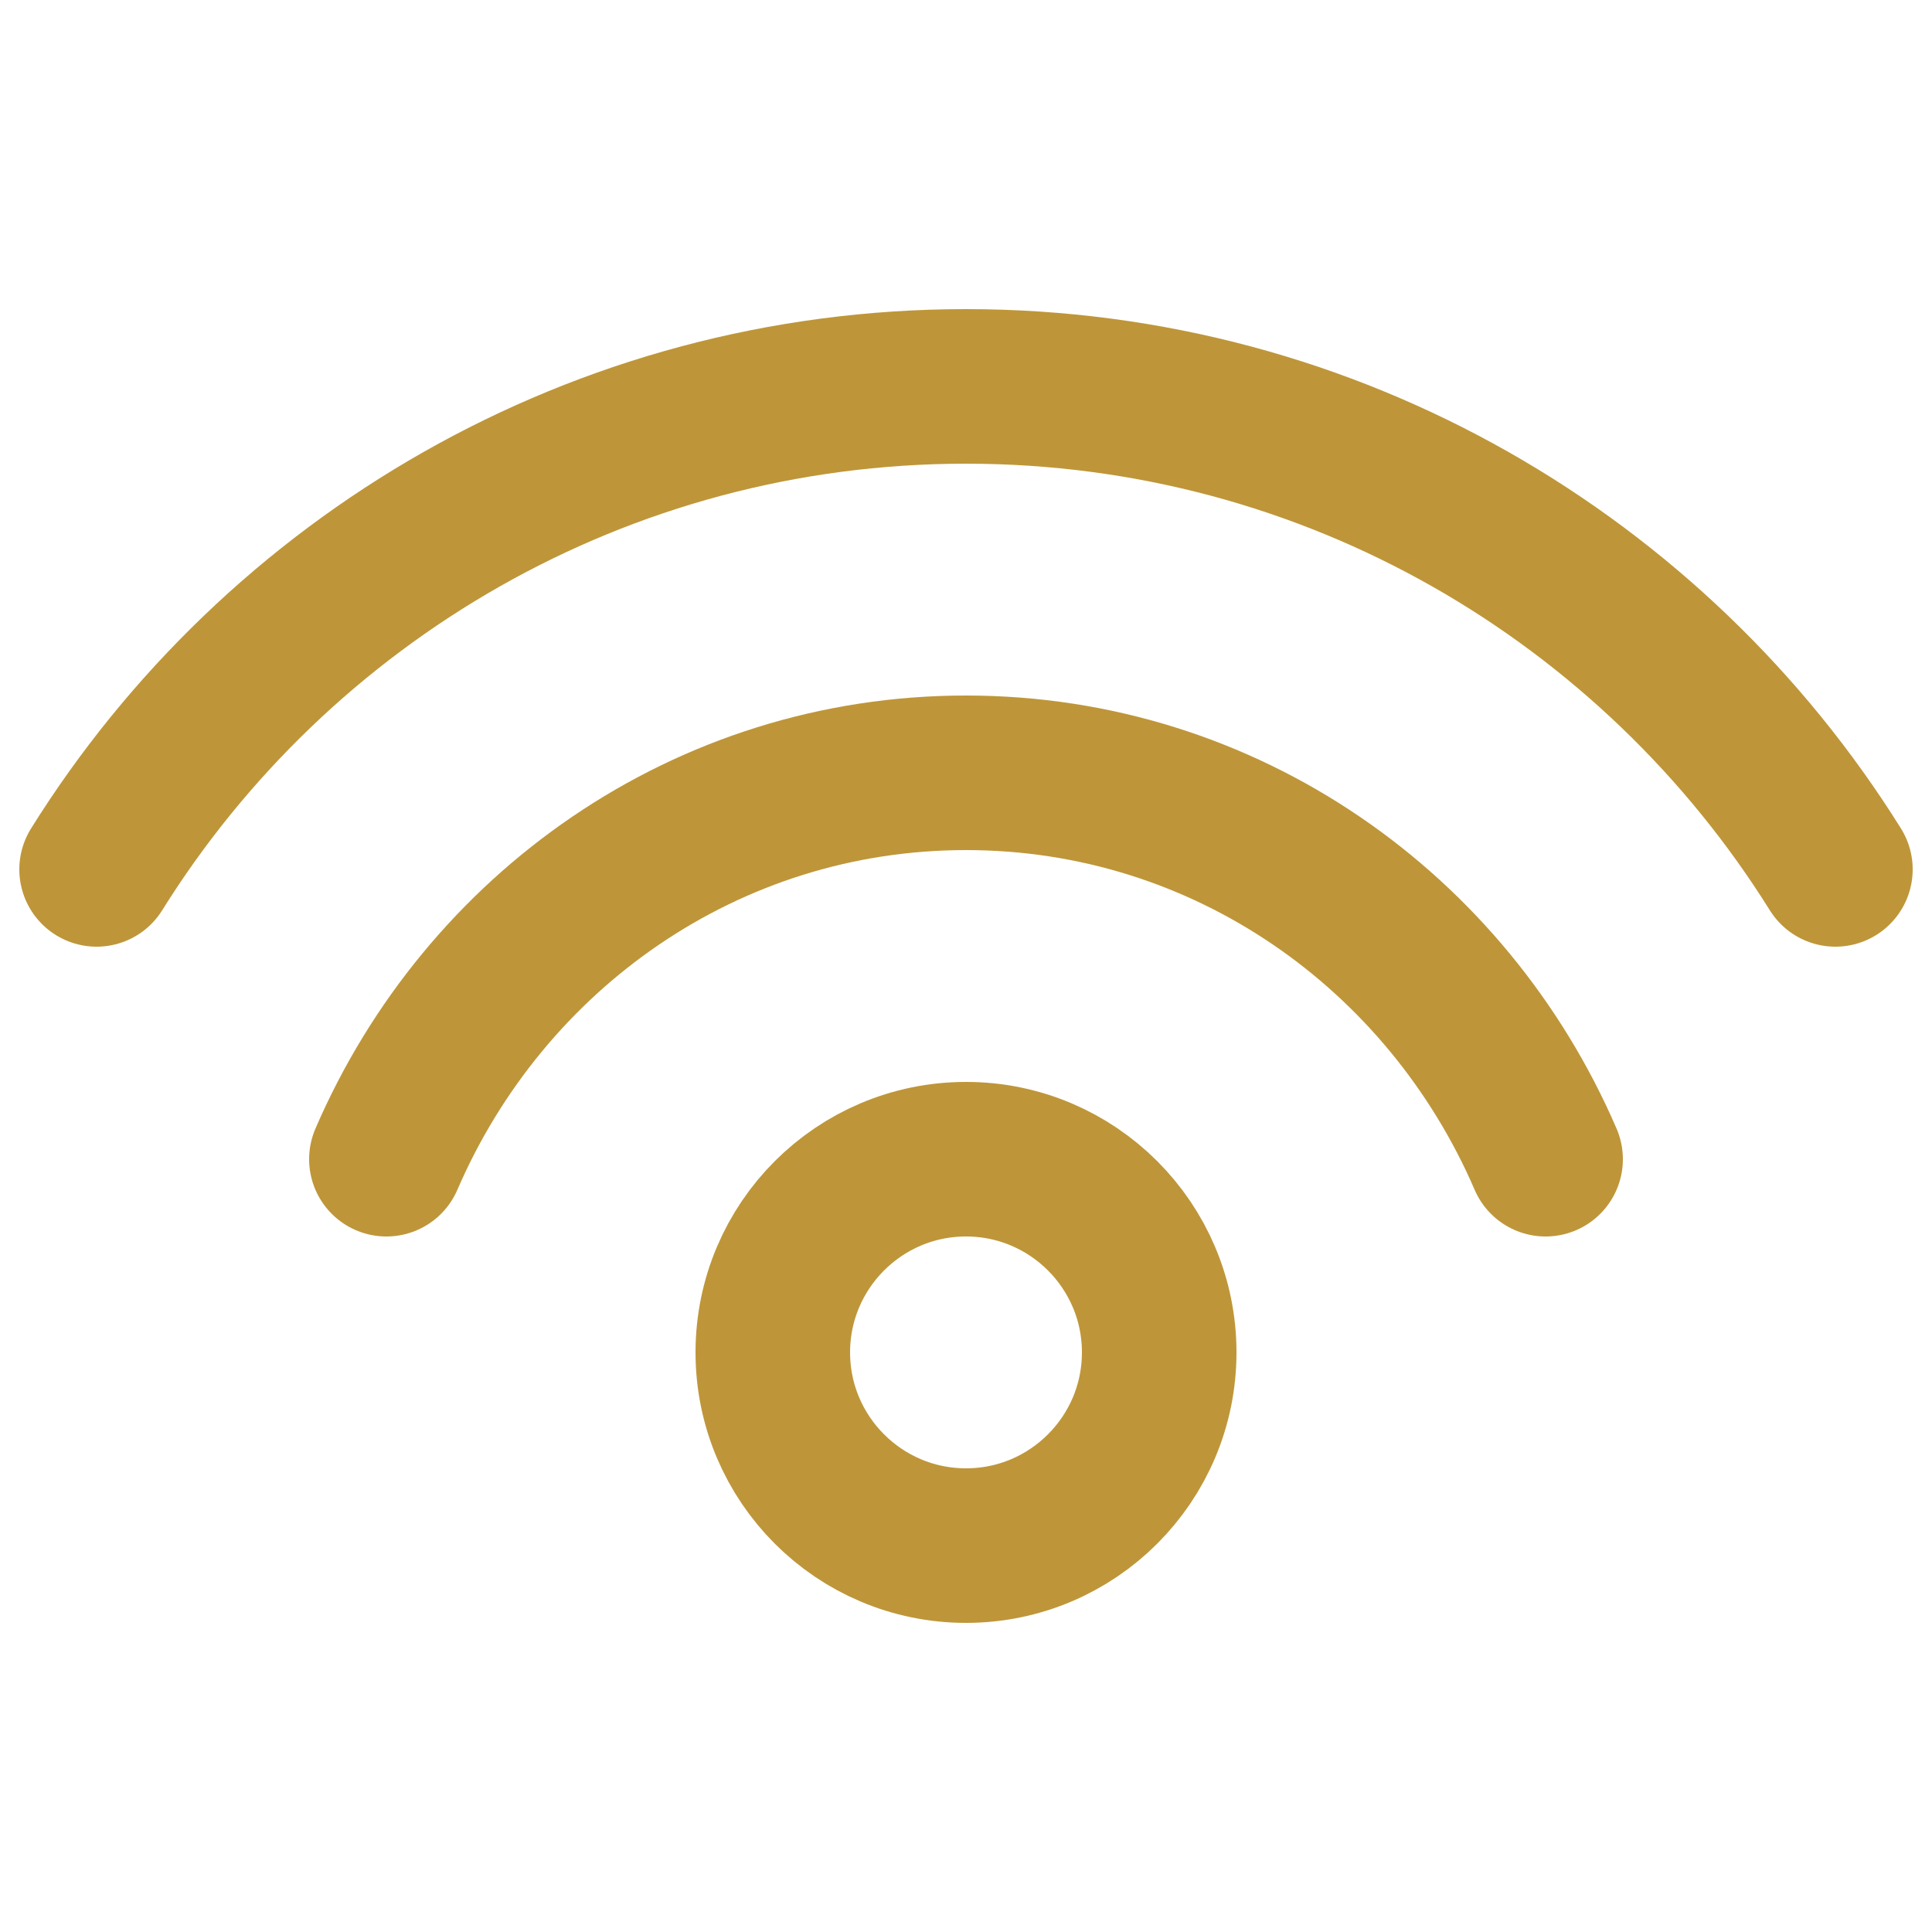
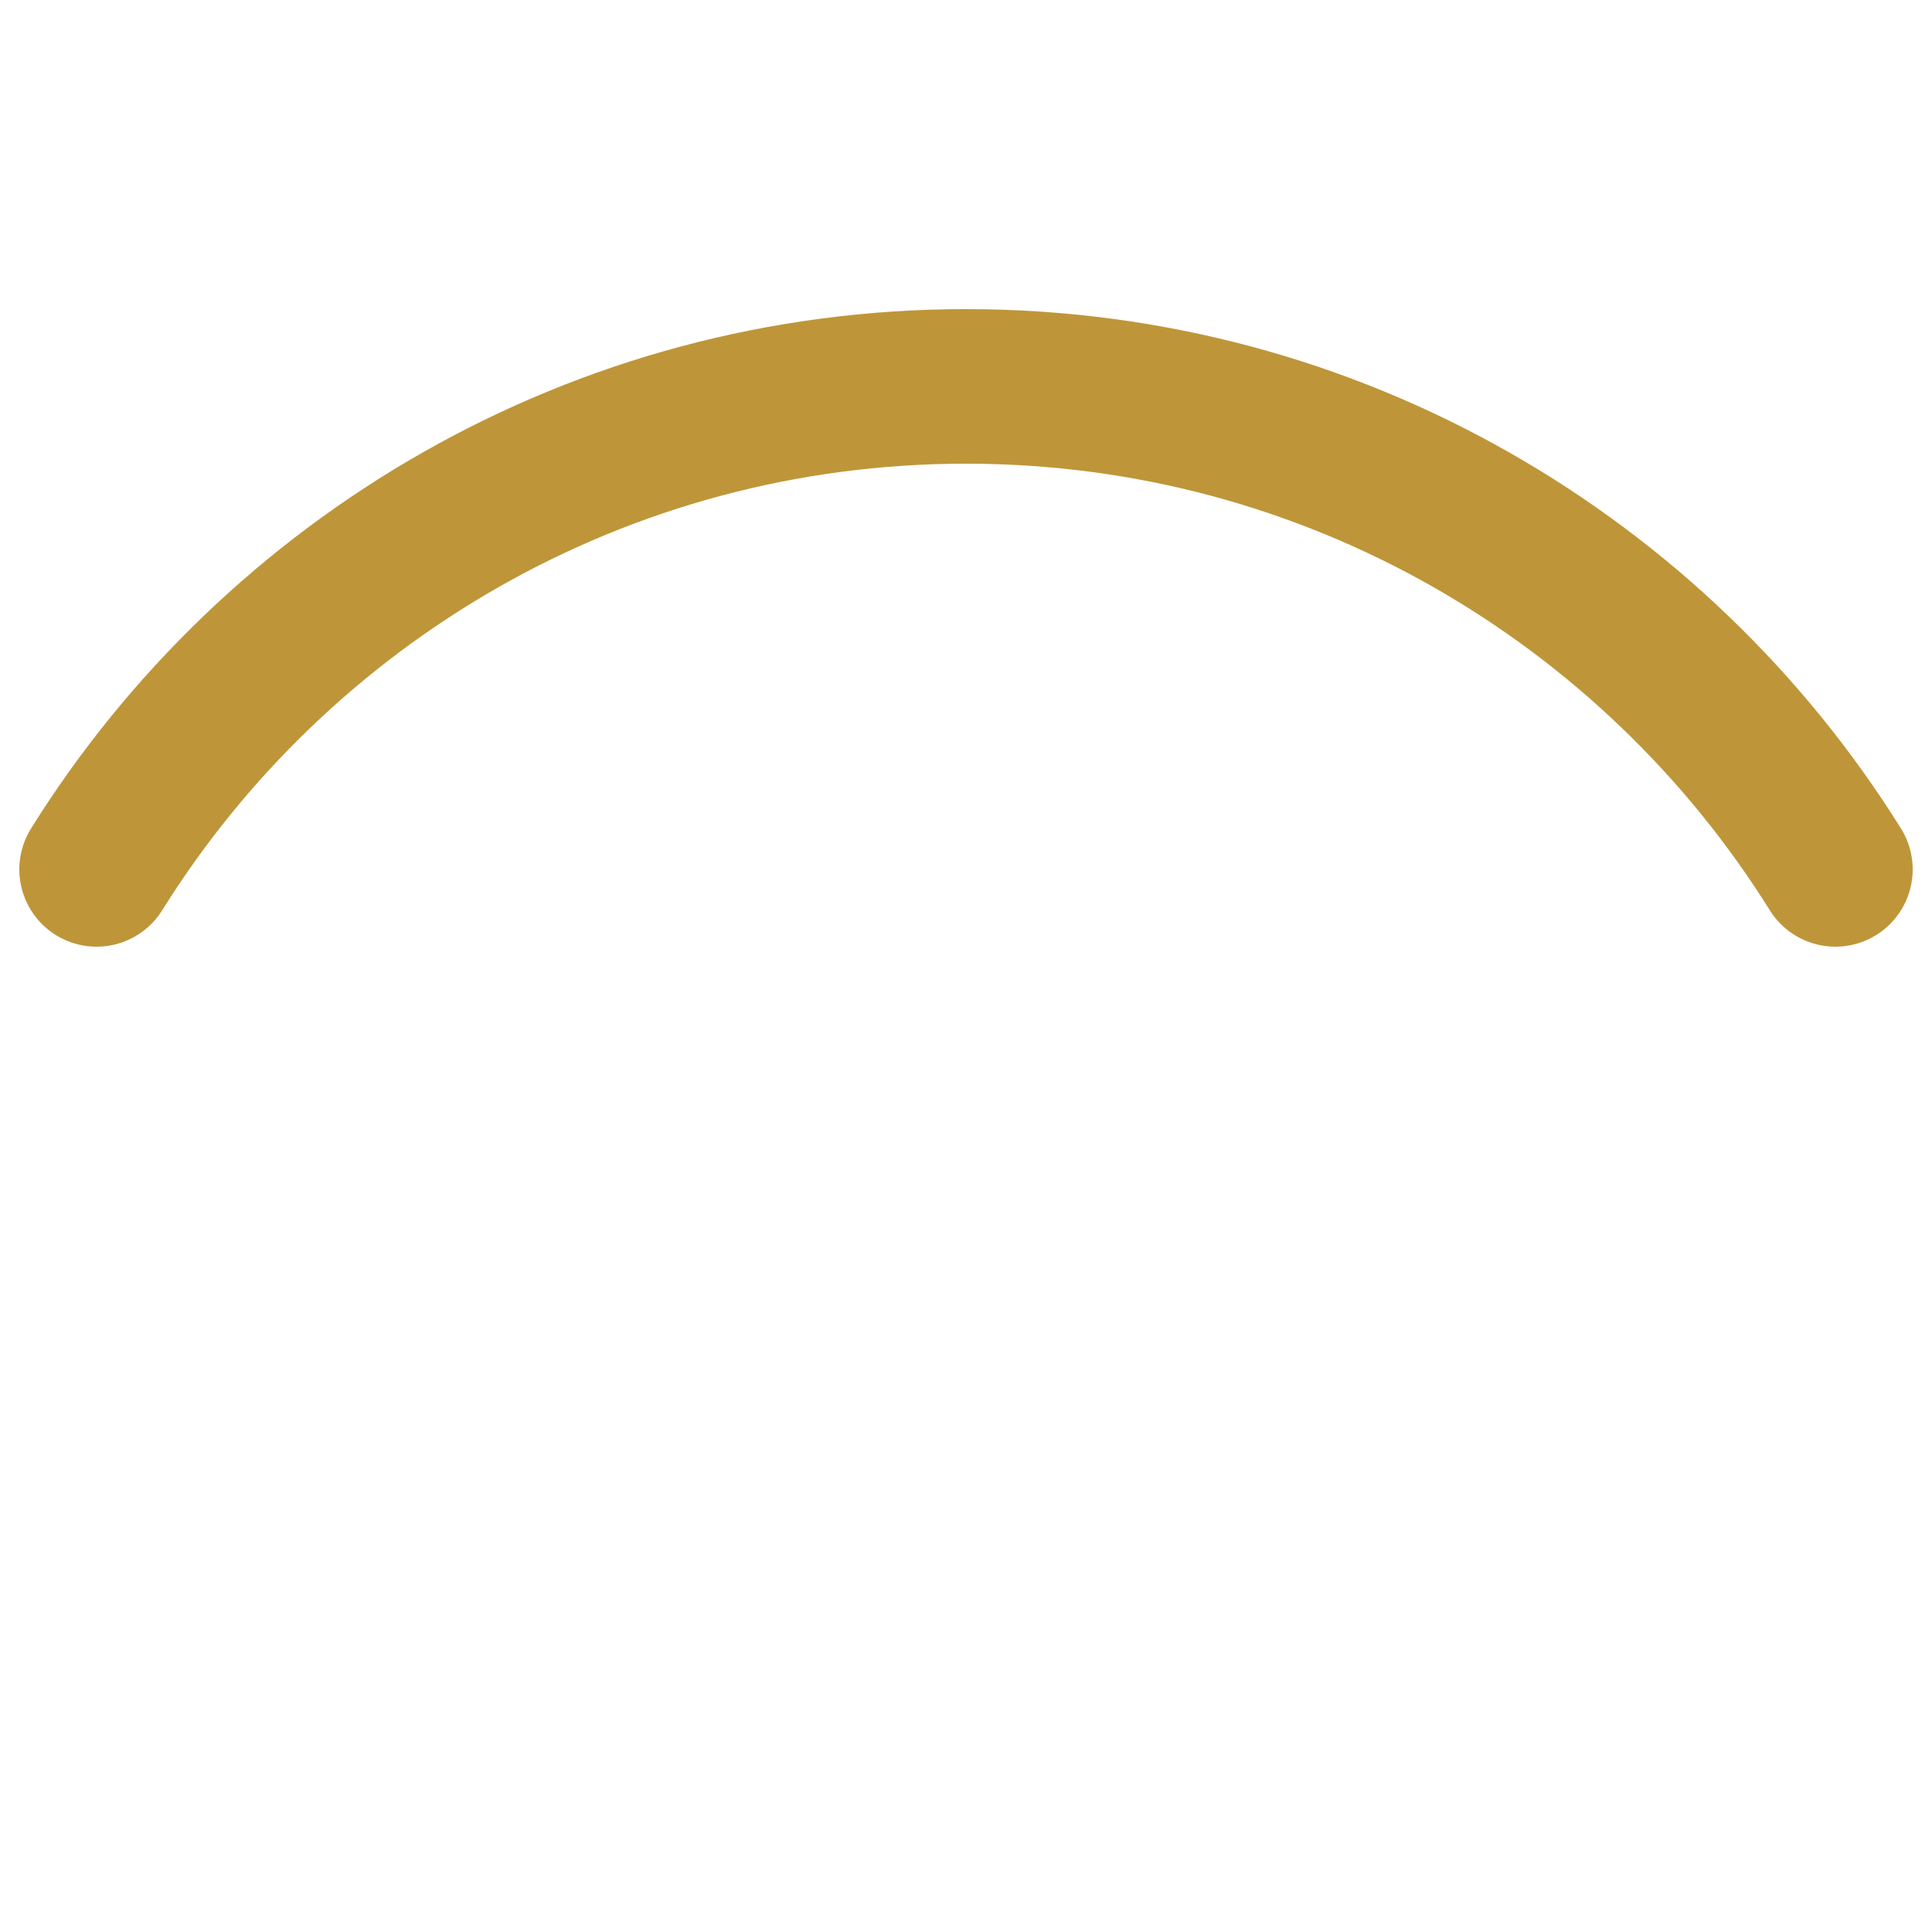
<svg xmlns="http://www.w3.org/2000/svg" width="20px" height="20px" viewBox="0 0 20 20" version="1.1">
  <title>icon/dining/services/wifi</title>
  <desc>Created with Sketch.</desc>
  <g id="icon/dining/services/wifi" stroke="none" stroke-width="1" fill="none" fill-rule="evenodd" stroke-linejoin="round">
    <g id="Group-7" transform="translate(1, 4)" stroke="#BE9639" stroke-width="1.6">
-       <path d="M11,10 C11,11.104 10.104,12 9,12 C7.896,12 7,11.104 7,10 C7,8.896 7.896,8 9,8 C10.104,8 11,8.896 11,10 Z" id="Stroke-1" />
-       <path d="M3,8 C4.018,5.641 6.315,4 9,4 C11.685,4 13.982,5.641 15,8" id="Stroke-3" stroke-linecap="round" />
      <path d="M0,5 C1.873,1.999 5.206,0 9,0 C12.794,0 16.127,1.999 18,5" id="Stroke-5" stroke-linecap="round" />
    </g>
  </g>
</svg>